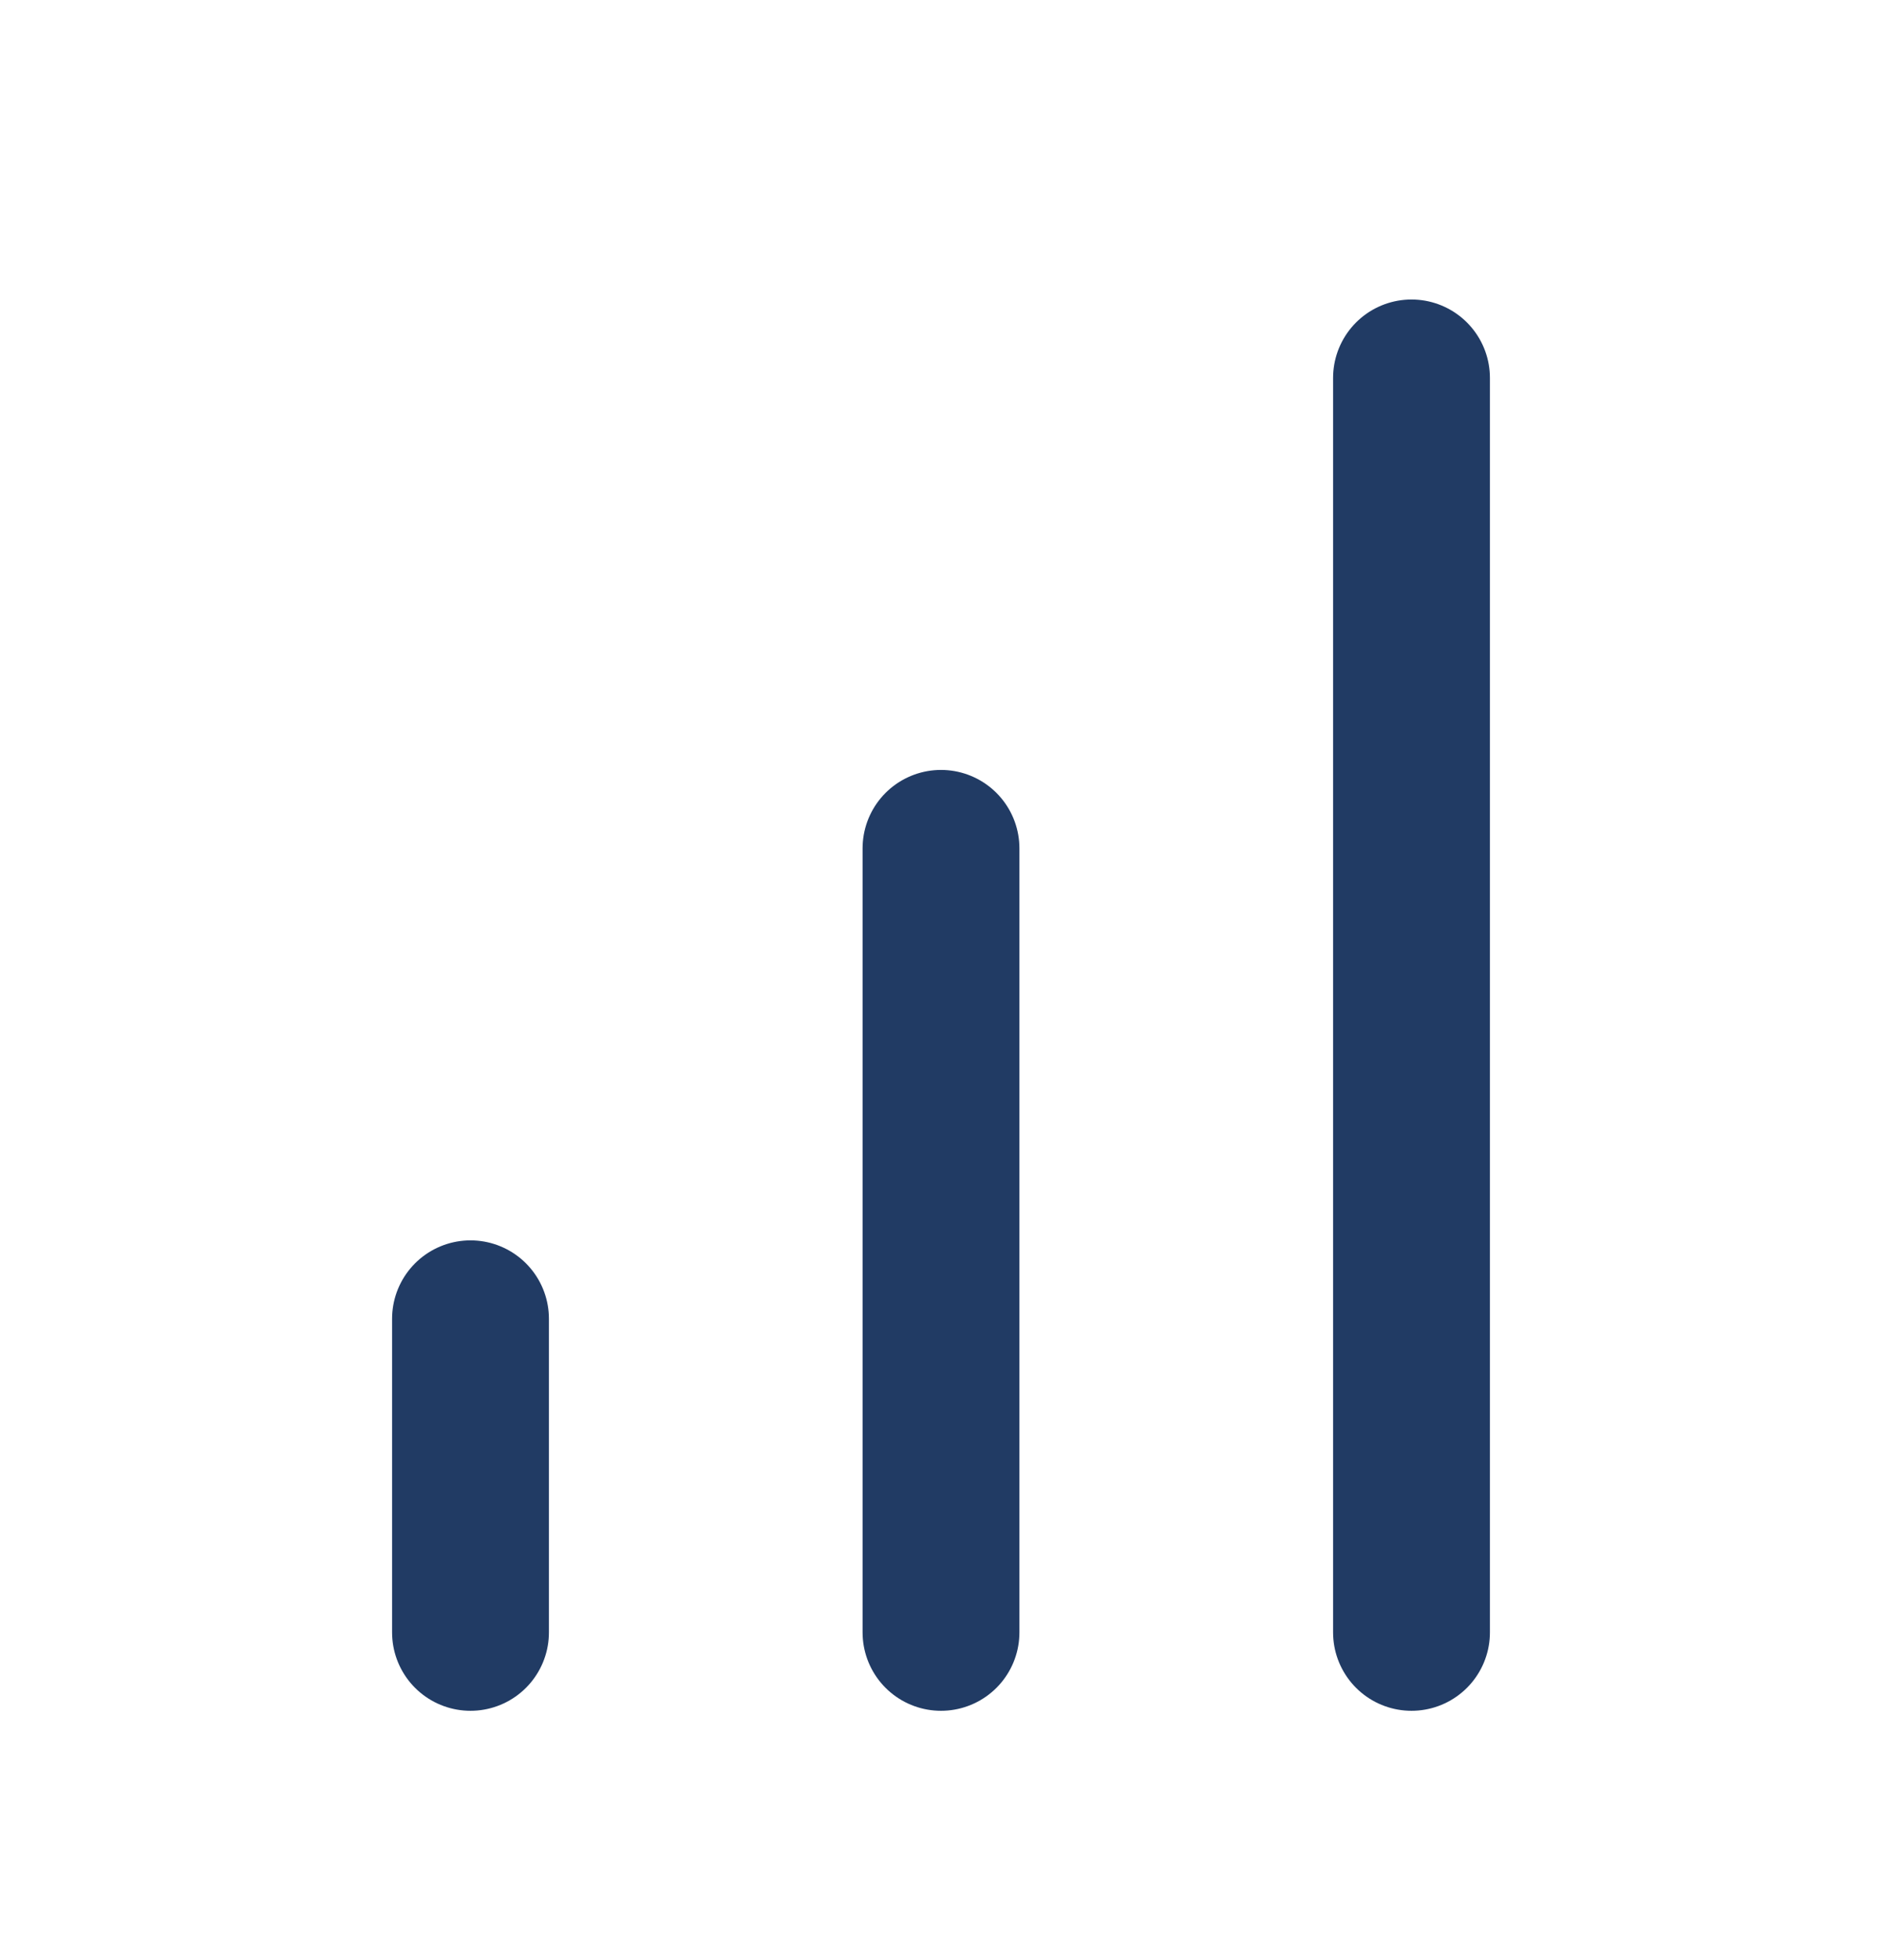
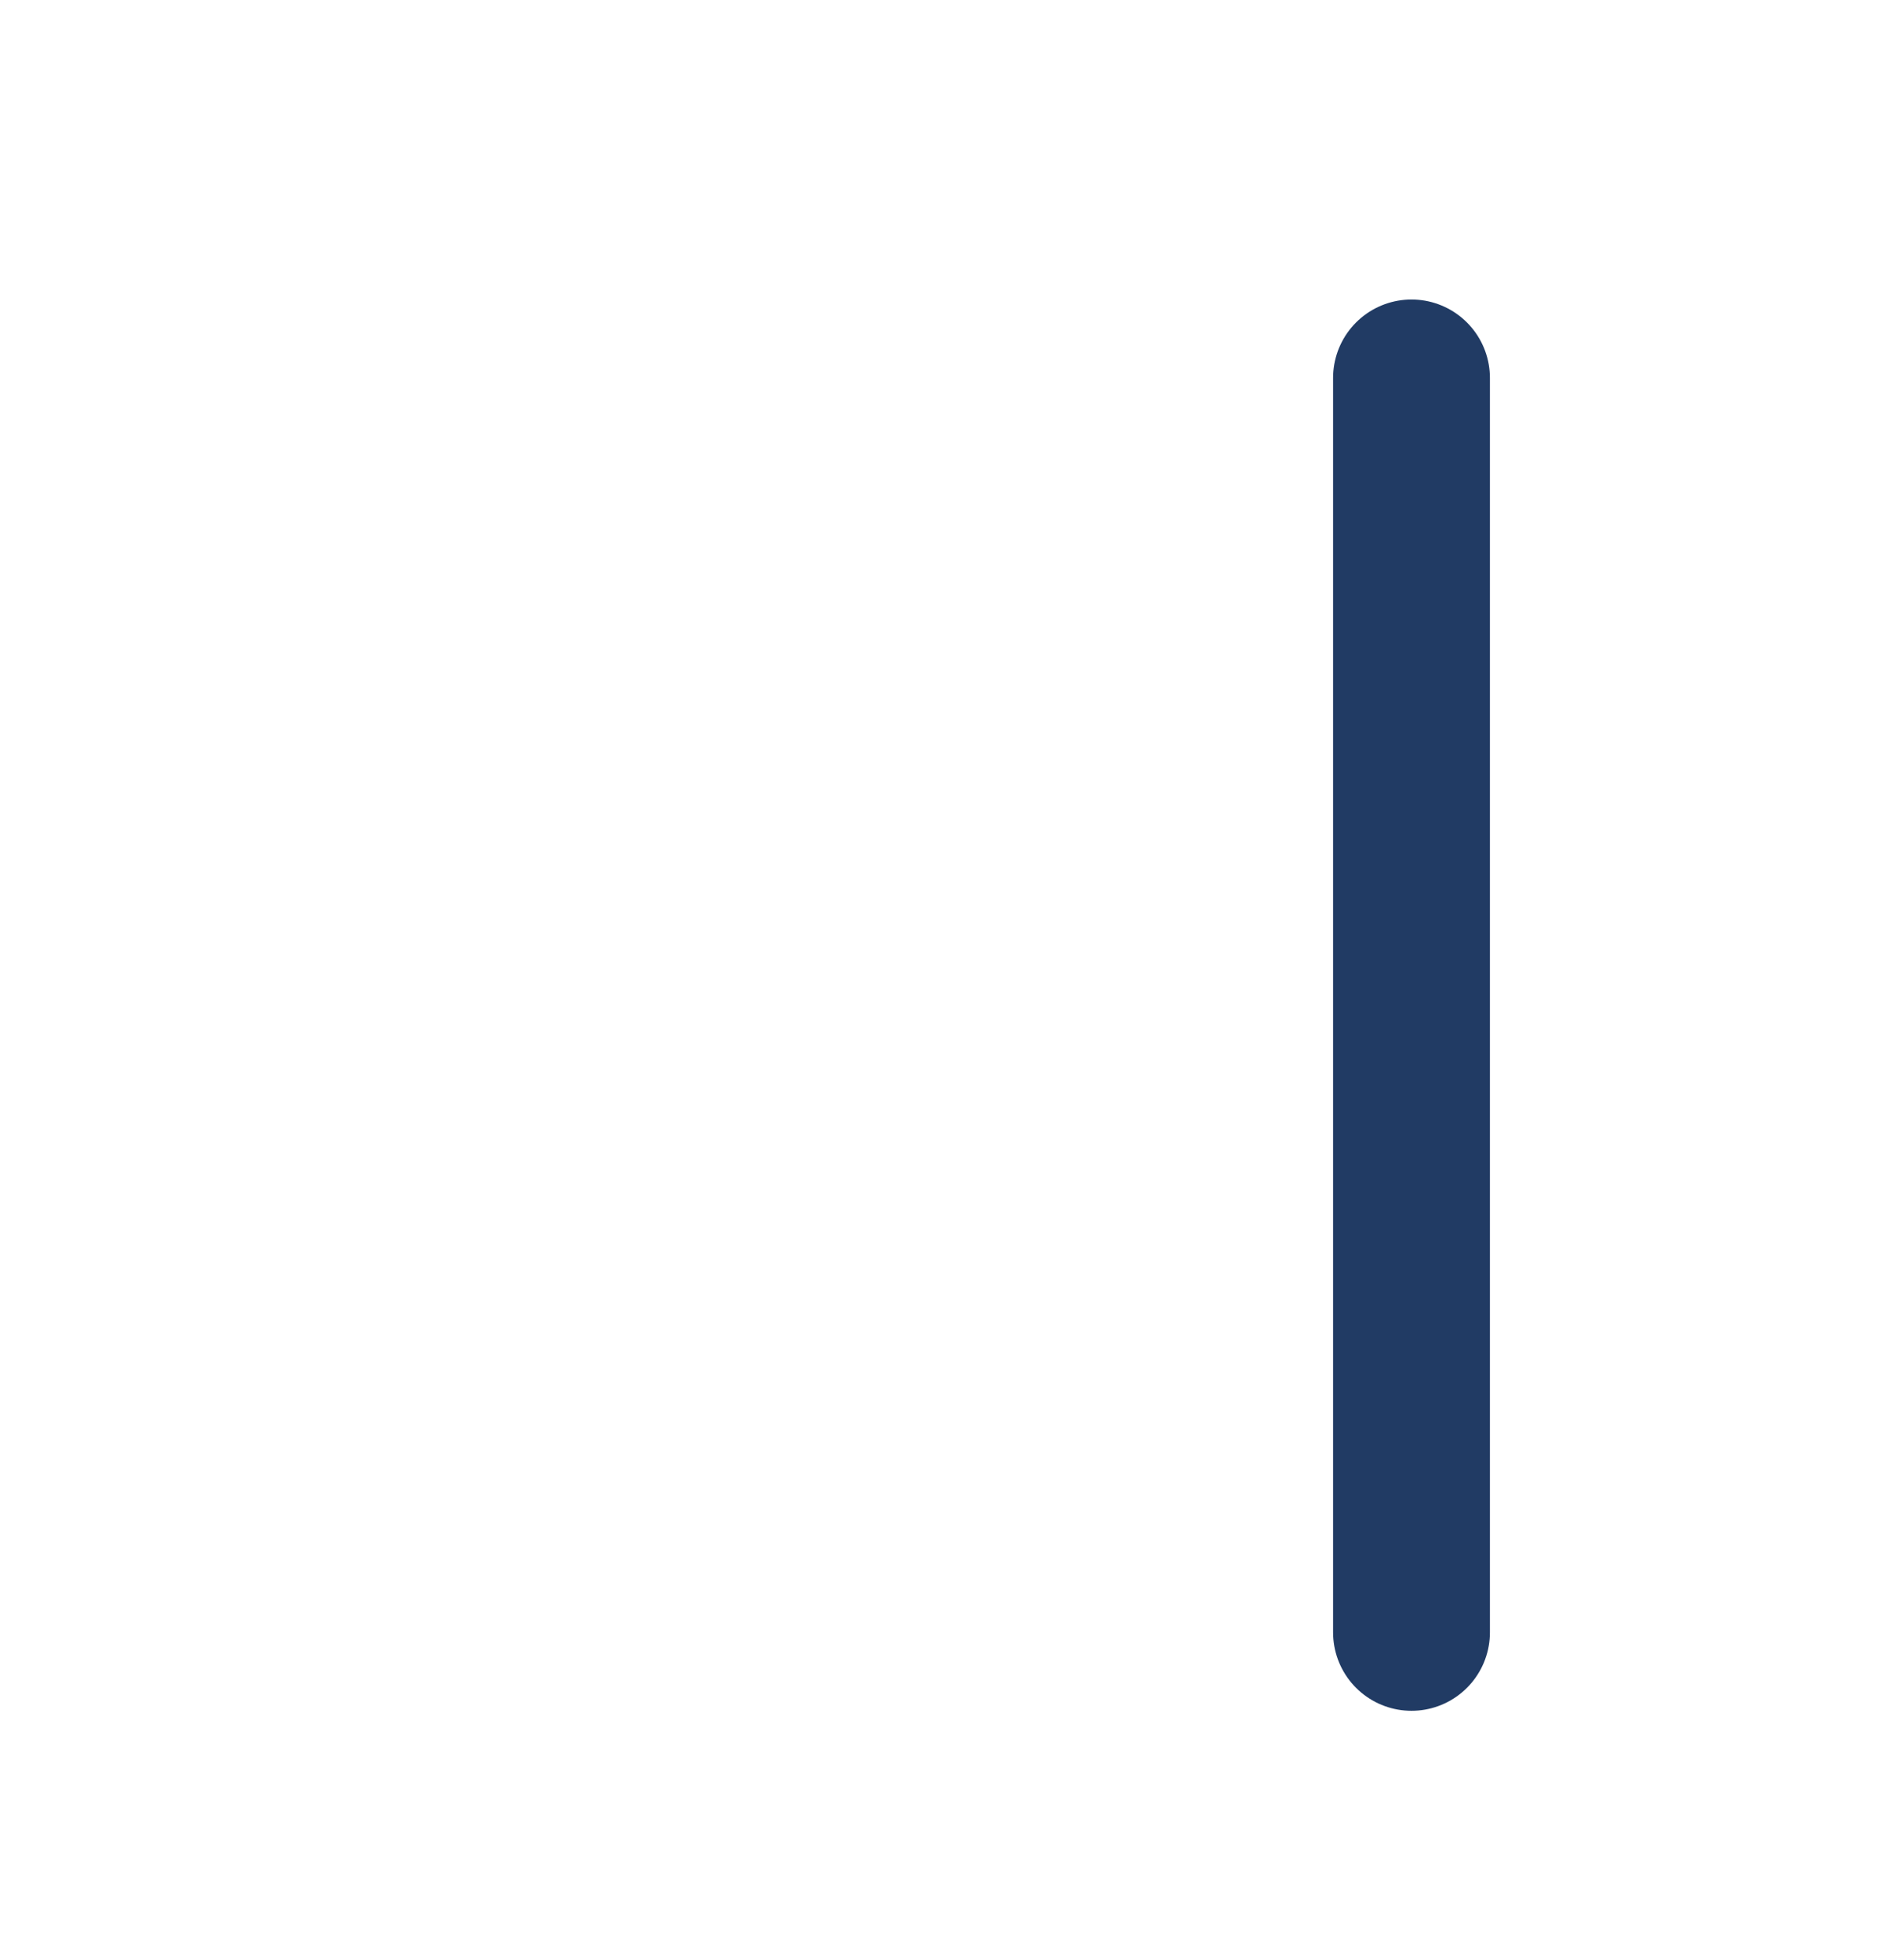
<svg xmlns="http://www.w3.org/2000/svg" width="24" height="25" viewBox="0 0 24 25" fill="none">
-   <path d="M12 20.82V10.82" stroke="#213B64" stroke-width="2" stroke-linecap="round" stroke-linejoin="round" />
  <path d="M18 20.82V4.82" stroke="#213B64" stroke-width="2" stroke-linecap="round" stroke-linejoin="round" />
-   <path d="M6 20.82V16.82" stroke="#213B64" stroke-width="2" stroke-linecap="round" stroke-linejoin="round" />
</svg>